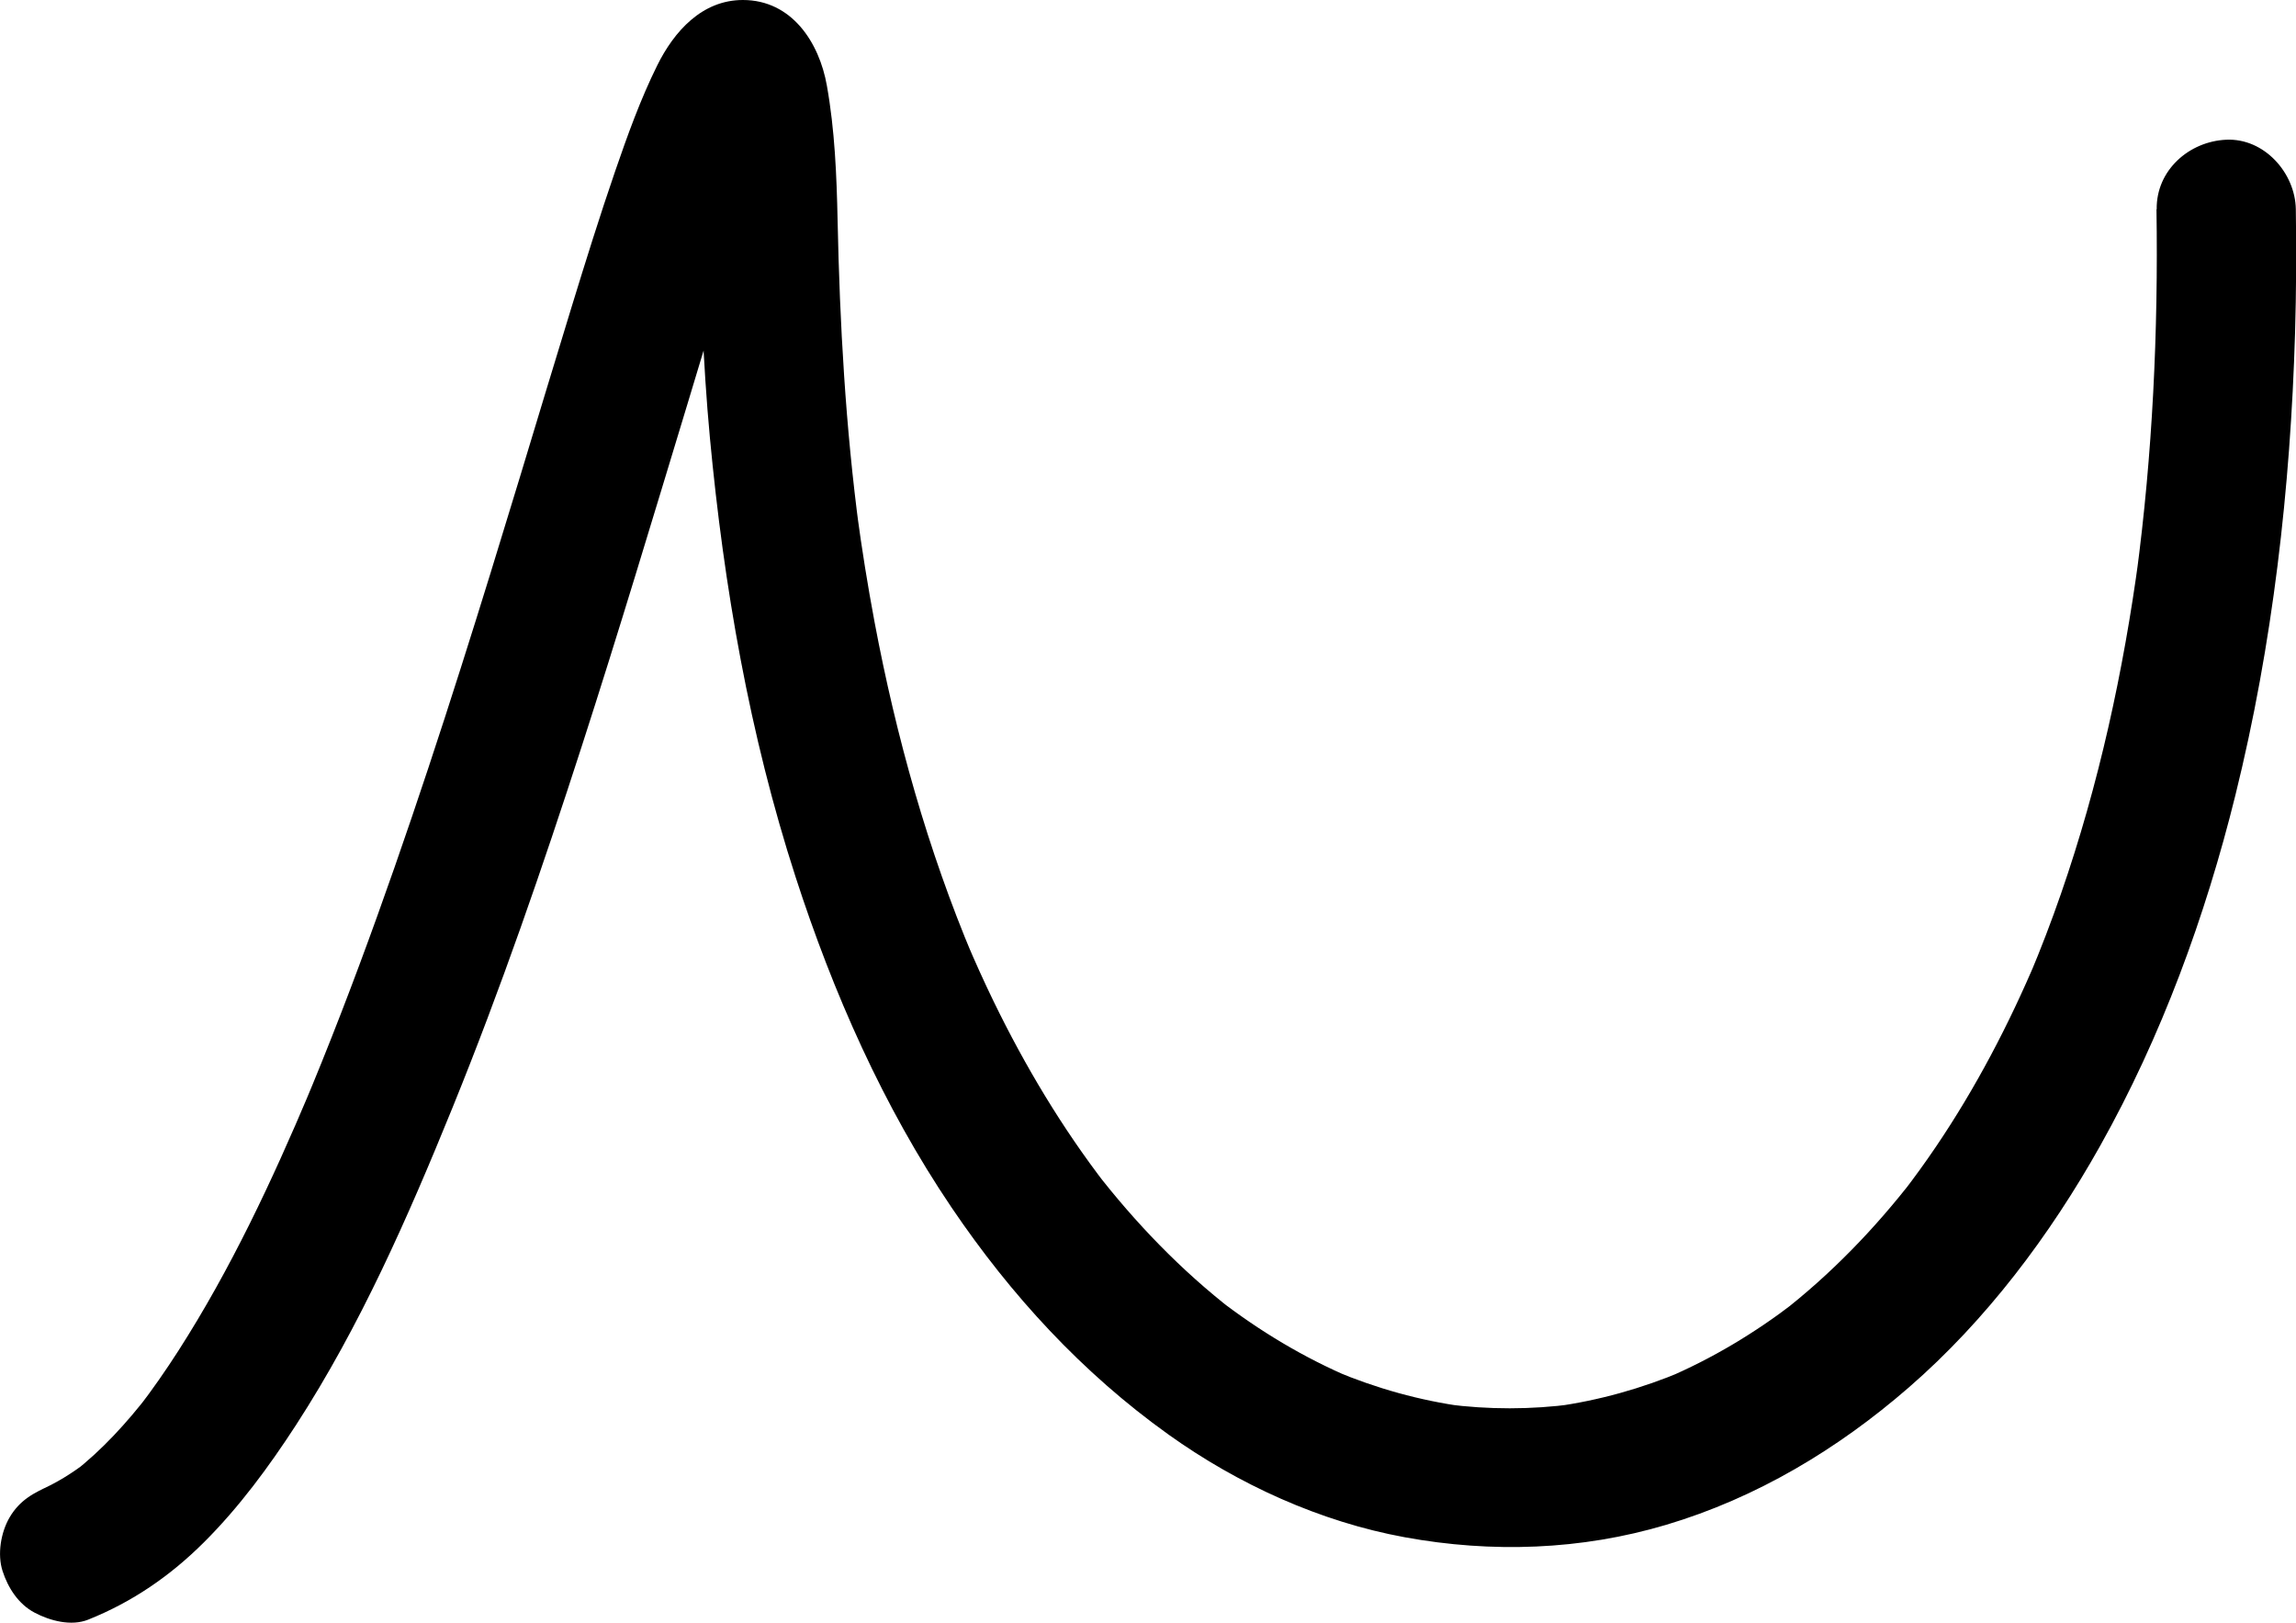
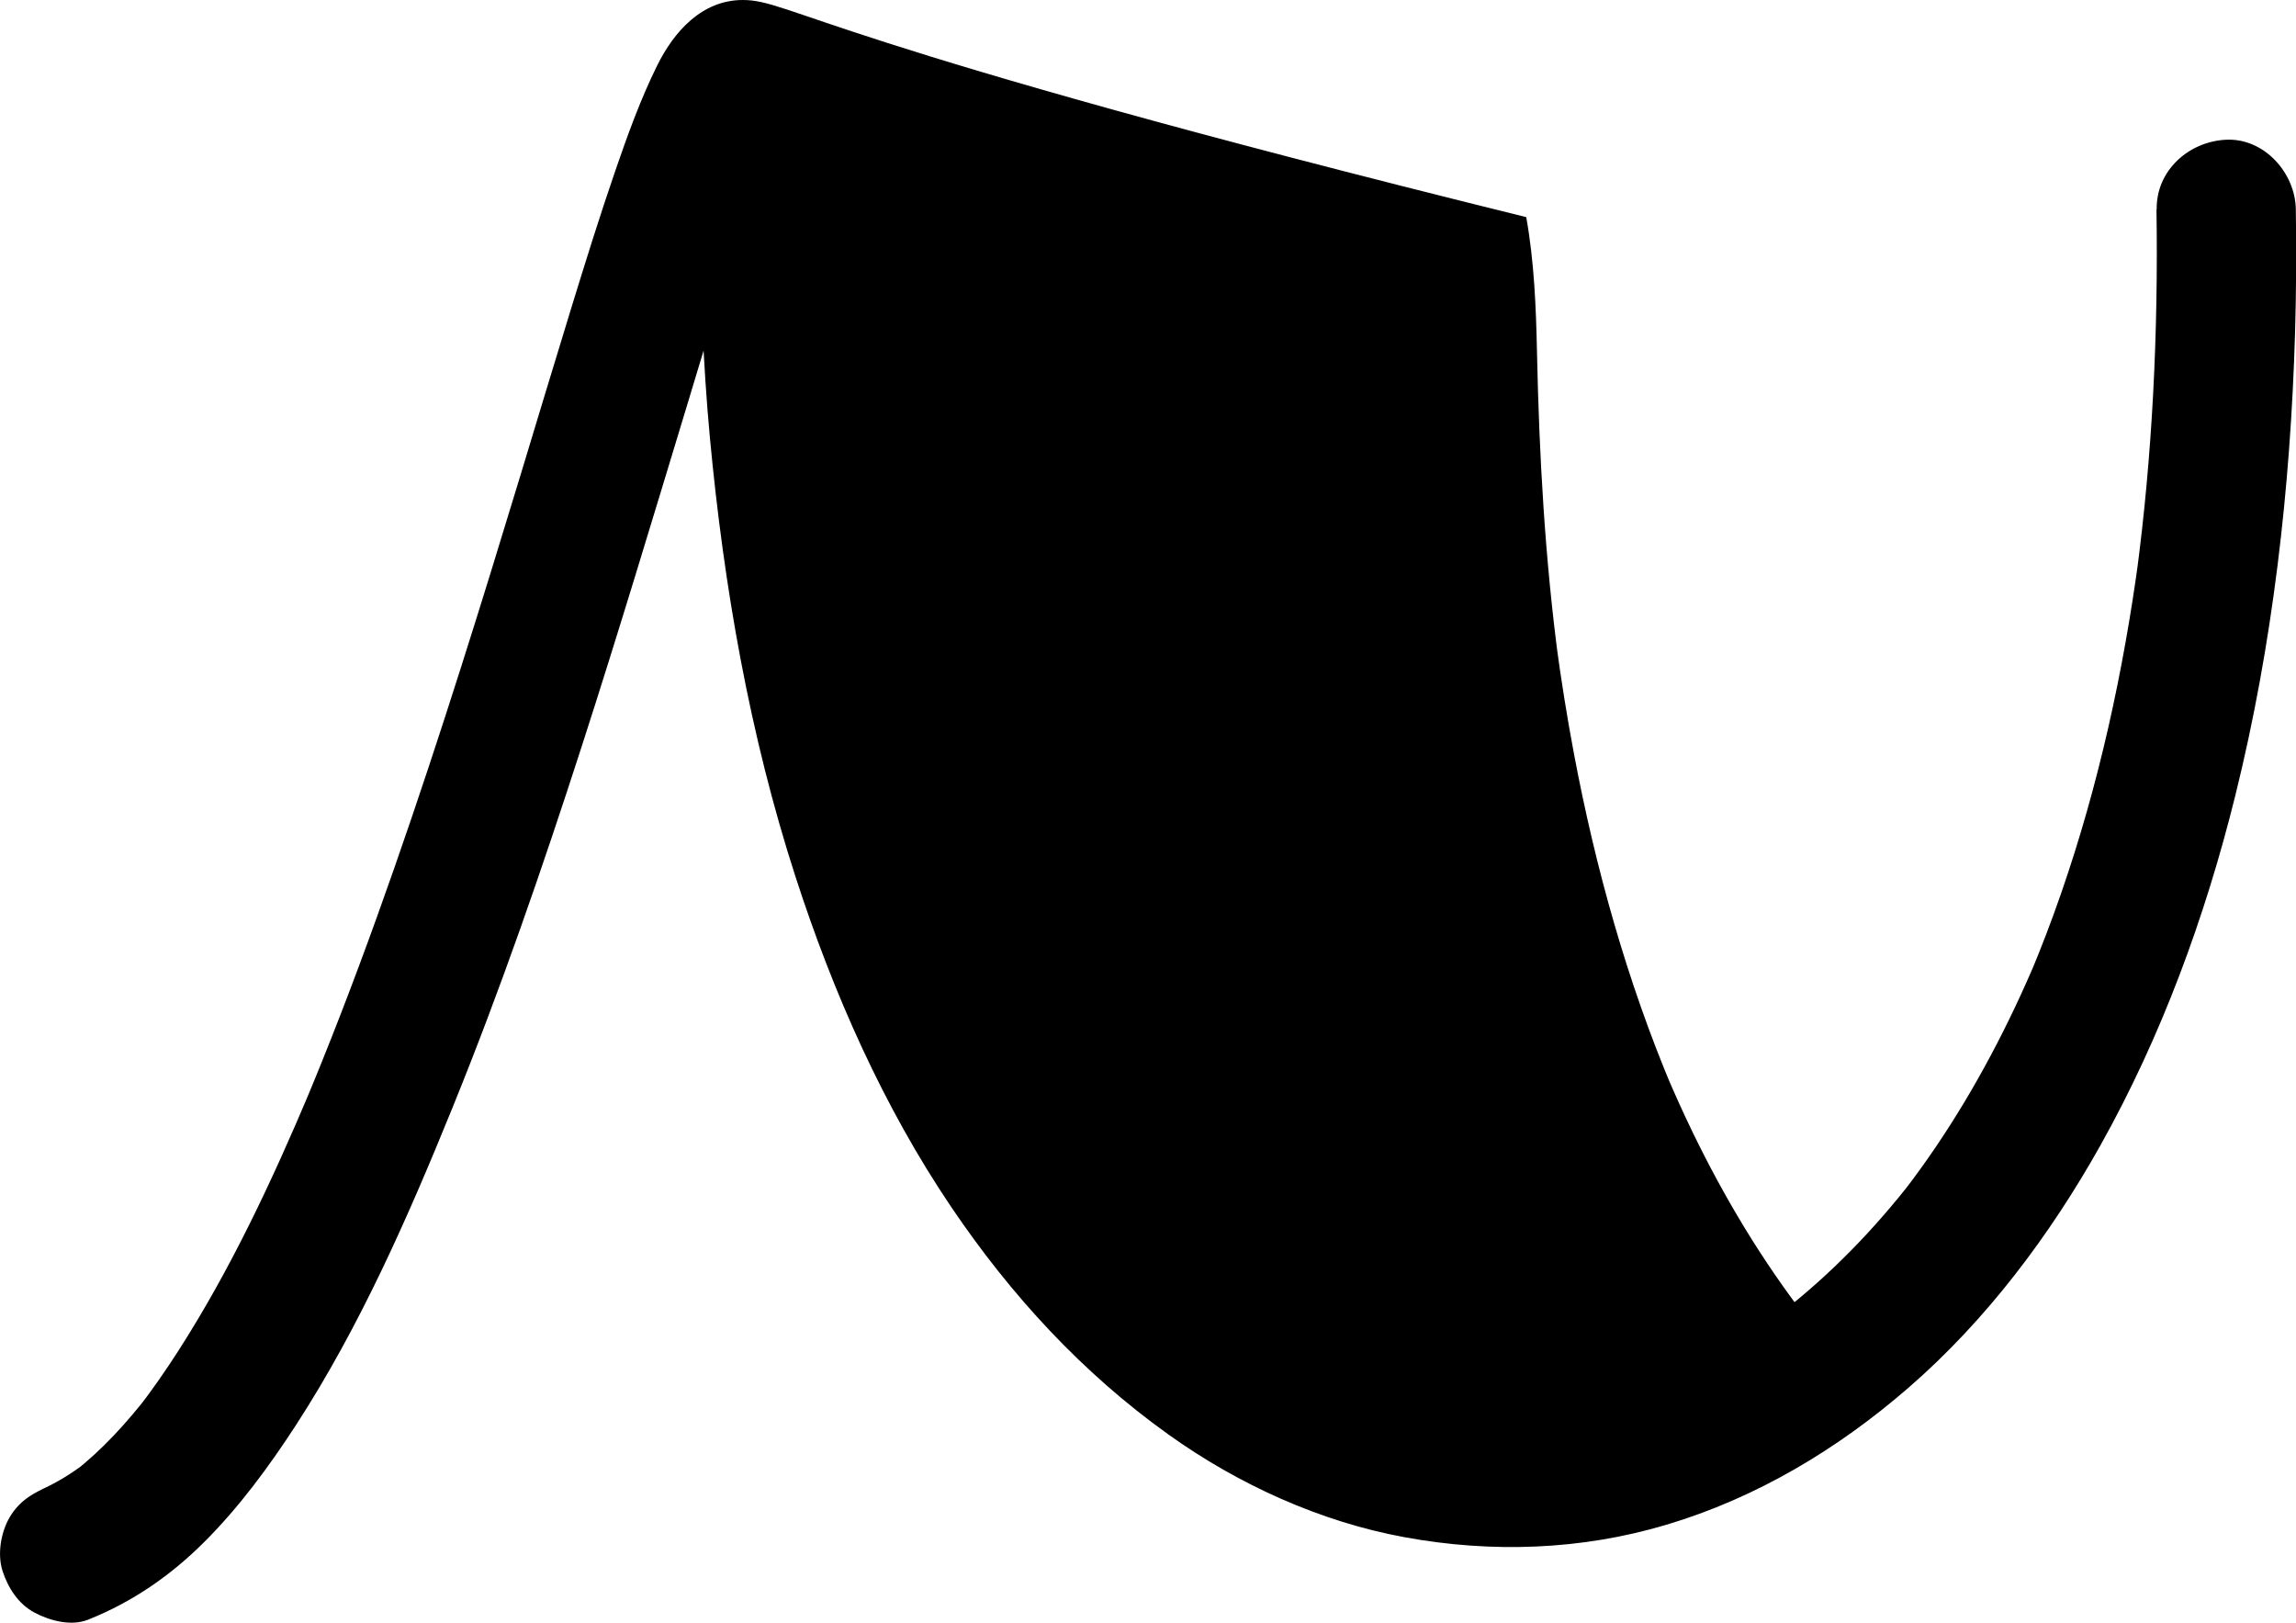
<svg xmlns="http://www.w3.org/2000/svg" id="Layer_1" data-name="Layer 1" viewBox="0 0 649.52 458.99">
-   <path d="m610.05,59.19c.52,34.58-1.1,69.21-5.67,103.5.23-1.74.47-3.49.7-5.23-4.36,32.37-11.33,64.47-22.05,95.35-2.7,7.79-5.65,15.5-8.85,23.1.66-1.57,1.32-3.13,1.98-4.7-7.86,18.58-17.25,36.55-28.57,53.26-2.96,4.37-6.05,8.64-9.27,12.82,1.03-1.33,2.05-2.66,3.08-3.98-10.98,14.2-23.52,27.2-37.73,38.19l3.98-3.08c-11.18,8.6-23.33,15.9-36.32,21.42,1.57-.66,3.13-1.32,4.7-1.98-11.57,4.87-23.72,8.29-36.16,9.99,1.74-.23,3.49-.47,5.23-.7-11.94,1.6-24.03,1.6-35.98.03,1.74.23,3.49.47,5.23.7-12.65-1.71-24.99-5.16-36.75-10.11,1.57.66,3.13,1.32,4.7,1.98-13.41-5.68-25.93-13.22-37.46-22.1,1.33,1.03,2.66,2.05,3.98,3.08-14.7-11.39-27.66-24.85-39.02-39.54l3.08,3.98c-12.39-16.08-22.87-33.57-31.74-51.81-2.76-5.67-5.35-11.42-7.81-17.22.66,1.57,1.32,3.13,1.98,4.7-12.85-30.45-21.8-62.45-27.91-94.91-1.94-10.32-3.6-20.7-5-31.11.23,1.74.47,3.49.7,5.23-3.89-29.12-5.54-58.36-6.15-87.72-.27-12.73-.79-25.58-3.04-38.14C231.76,12.01,223.99.01,210.17,0c-11.6-.01-19.51,8.93-24.25,18.51-4.75,9.58-8.4,19.77-11.88,29.86-4.38,12.74-8.39,25.61-12.35,38.49-4.92,16-9.74,32.03-14.6,48.05-5.48,18.03-11.01,36.05-16.73,54.01-6,18.87-12.2,37.67-18.73,56.36-6.47,18.52-13.26,36.92-20.6,55.11-1.75,4.34-3.53,8.66-5.35,12.98.66-1.57,1.32-3.13,1.98-4.7-10.66,25.26-22.39,50.33-37.22,73.44-3.55,5.52-7.29,10.92-11.3,16.12,1.03-1.33,2.05-2.66,3.08-3.98-6.32,8.16-13.32,15.9-21.49,22.24,1.33-1.03,2.66-2.05,3.98-3.08-4.3,3.31-8.92,6.2-13.91,8.32,1.57-.66,3.13-1.32,4.7-1.98-.34.14-.68.28-1.03.42-4.94,1.98-8.98,4.28-11.76,9.05-2.47,4.22-3.52,10.44-1.98,15.17,1.54,4.76,4.49,9.36,9.05,11.76,4.38,2.31,10.35,3.91,15.17,1.98,12.5-5,23.23-12.38,32.78-21.91,9.93-9.9,18.4-21.42,26.02-33.16,18.15-27.99,31.7-58.87,44.23-89.68,13.65-33.56,25.46-67.85,36.6-102.32,10.4-32.17,20.11-64.55,29.93-96.9,7.03-23.13,13.73-46.52,22.48-69.07.72-1.85,1.45-3.68,2.22-5.51-.66,1.57-1.32,3.13-1.98,4.7,1.75-4.14,3.58-8.49,6.34-12.08l-3.08,3.98c.52-.66,1.08-1.3,1.74-1.82l-3.98,3.08c.28-.22.58-.41.91-.55-1.57.66-3.13,1.32-4.7,1.98.22-.09.45-.16.68-.19-1.74.23-3.49.47-5.23.7.18-.02.36-.02.54,0-1.74-.23-3.49-.47-5.23-.7.16.03.31.07.46.13-1.57-.66-3.13-1.32-4.7-1.98.2.09.38.2.56.33l-3.98-3.08c.26.21.48.45.69.71l-3.08-3.98c.45.59.78,1.26,1.07,1.94-.66-1.57-1.32-3.13-1.98-4.7,1.31,3.17,1.83,6.68,2.29,10.06-.23-1.74-.47-3.49-.7-5.23,1.17,8.69,1.5,17.5,1.73,26.25.57,21.6,1.23,43.13,3.24,64.65,3.94,42.06,11.21,84.05,24.25,124.3,10.61,32.75,24.78,64.87,44.11,93.46,16.8,24.83,36.94,46.76,61.37,64.23,19.74,14.11,42.89,24.67,66.82,29.05,24.64,4.51,49.92,3.66,74-3.52,25.55-7.61,48.52-21.4,68.57-38.81,21.98-19.08,39.97-43.06,54.17-68.37,17.35-30.94,29.75-64.8,38.26-99.18,10.57-42.68,15.59-86.84,16.88-130.75.34-11.66.4-23.33.22-34.99-.16-10.29-8.94-20.17-19.68-19.68-10.53.47-19.85,8.65-19.68,19.68h0Z" />
+   <path d="m610.05,59.19c.52,34.58-1.1,69.21-5.67,103.5.23-1.74.47-3.49.7-5.23-4.36,32.37-11.33,64.47-22.05,95.35-2.7,7.79-5.65,15.5-8.85,23.1.66-1.57,1.32-3.13,1.98-4.7-7.86,18.58-17.25,36.55-28.57,53.26-2.96,4.37-6.05,8.64-9.27,12.82,1.03-1.33,2.05-2.66,3.08-3.98-10.98,14.2-23.52,27.2-37.73,38.19l3.98-3.08l3.08,3.98c-12.39-16.08-22.87-33.57-31.74-51.81-2.76-5.67-5.35-11.42-7.81-17.22.66,1.57,1.32,3.13,1.98,4.7-12.85-30.45-21.8-62.45-27.91-94.91-1.94-10.32-3.6-20.7-5-31.11.23,1.74.47,3.49.7,5.23-3.89-29.12-5.54-58.36-6.15-87.72-.27-12.73-.79-25.58-3.04-38.14C231.76,12.01,223.99.01,210.17,0c-11.6-.01-19.51,8.93-24.25,18.51-4.75,9.58-8.4,19.77-11.88,29.86-4.38,12.74-8.39,25.61-12.35,38.49-4.92,16-9.74,32.03-14.6,48.05-5.48,18.03-11.01,36.05-16.73,54.01-6,18.87-12.2,37.67-18.73,56.36-6.47,18.52-13.26,36.92-20.6,55.11-1.75,4.34-3.53,8.66-5.35,12.98.66-1.57,1.32-3.13,1.98-4.7-10.66,25.26-22.39,50.33-37.22,73.44-3.55,5.52-7.29,10.92-11.3,16.12,1.03-1.33,2.05-2.66,3.08-3.98-6.32,8.16-13.32,15.9-21.49,22.24,1.33-1.03,2.66-2.05,3.98-3.08-4.3,3.31-8.92,6.2-13.91,8.32,1.57-.66,3.13-1.32,4.7-1.98-.34.14-.68.28-1.03.42-4.94,1.98-8.98,4.28-11.76,9.05-2.47,4.22-3.52,10.44-1.98,15.17,1.54,4.76,4.49,9.36,9.05,11.76,4.38,2.31,10.35,3.91,15.17,1.98,12.5-5,23.23-12.38,32.78-21.91,9.93-9.9,18.4-21.42,26.02-33.16,18.15-27.99,31.7-58.87,44.23-89.68,13.65-33.56,25.46-67.85,36.6-102.32,10.4-32.17,20.11-64.55,29.93-96.9,7.03-23.13,13.73-46.52,22.48-69.07.72-1.85,1.45-3.68,2.22-5.51-.66,1.57-1.32,3.13-1.98,4.7,1.75-4.14,3.58-8.49,6.34-12.08l-3.08,3.98c.52-.66,1.08-1.3,1.74-1.82l-3.98,3.08c.28-.22.58-.41.91-.55-1.57.66-3.13,1.32-4.7,1.98.22-.09.45-.16.68-.19-1.74.23-3.49.47-5.23.7.18-.02.36-.02.54,0-1.74-.23-3.49-.47-5.23-.7.16.03.31.07.46.13-1.57-.66-3.13-1.32-4.7-1.98.2.09.38.2.56.33l-3.98-3.08c.26.21.48.45.69.71l-3.08-3.98c.45.59.78,1.26,1.07,1.94-.66-1.57-1.32-3.13-1.98-4.7,1.31,3.17,1.83,6.68,2.29,10.06-.23-1.74-.47-3.49-.7-5.23,1.17,8.69,1.5,17.5,1.73,26.25.57,21.6,1.23,43.13,3.24,64.65,3.94,42.06,11.21,84.05,24.25,124.3,10.61,32.75,24.78,64.87,44.11,93.46,16.8,24.83,36.94,46.76,61.37,64.23,19.74,14.11,42.89,24.67,66.82,29.05,24.64,4.51,49.92,3.66,74-3.52,25.55-7.61,48.52-21.4,68.57-38.81,21.98-19.08,39.97-43.06,54.17-68.37,17.35-30.94,29.75-64.8,38.26-99.18,10.57-42.68,15.59-86.84,16.88-130.75.34-11.66.4-23.33.22-34.99-.16-10.29-8.94-20.17-19.68-19.68-10.53.47-19.85,8.65-19.68,19.68h0Z" />
</svg>